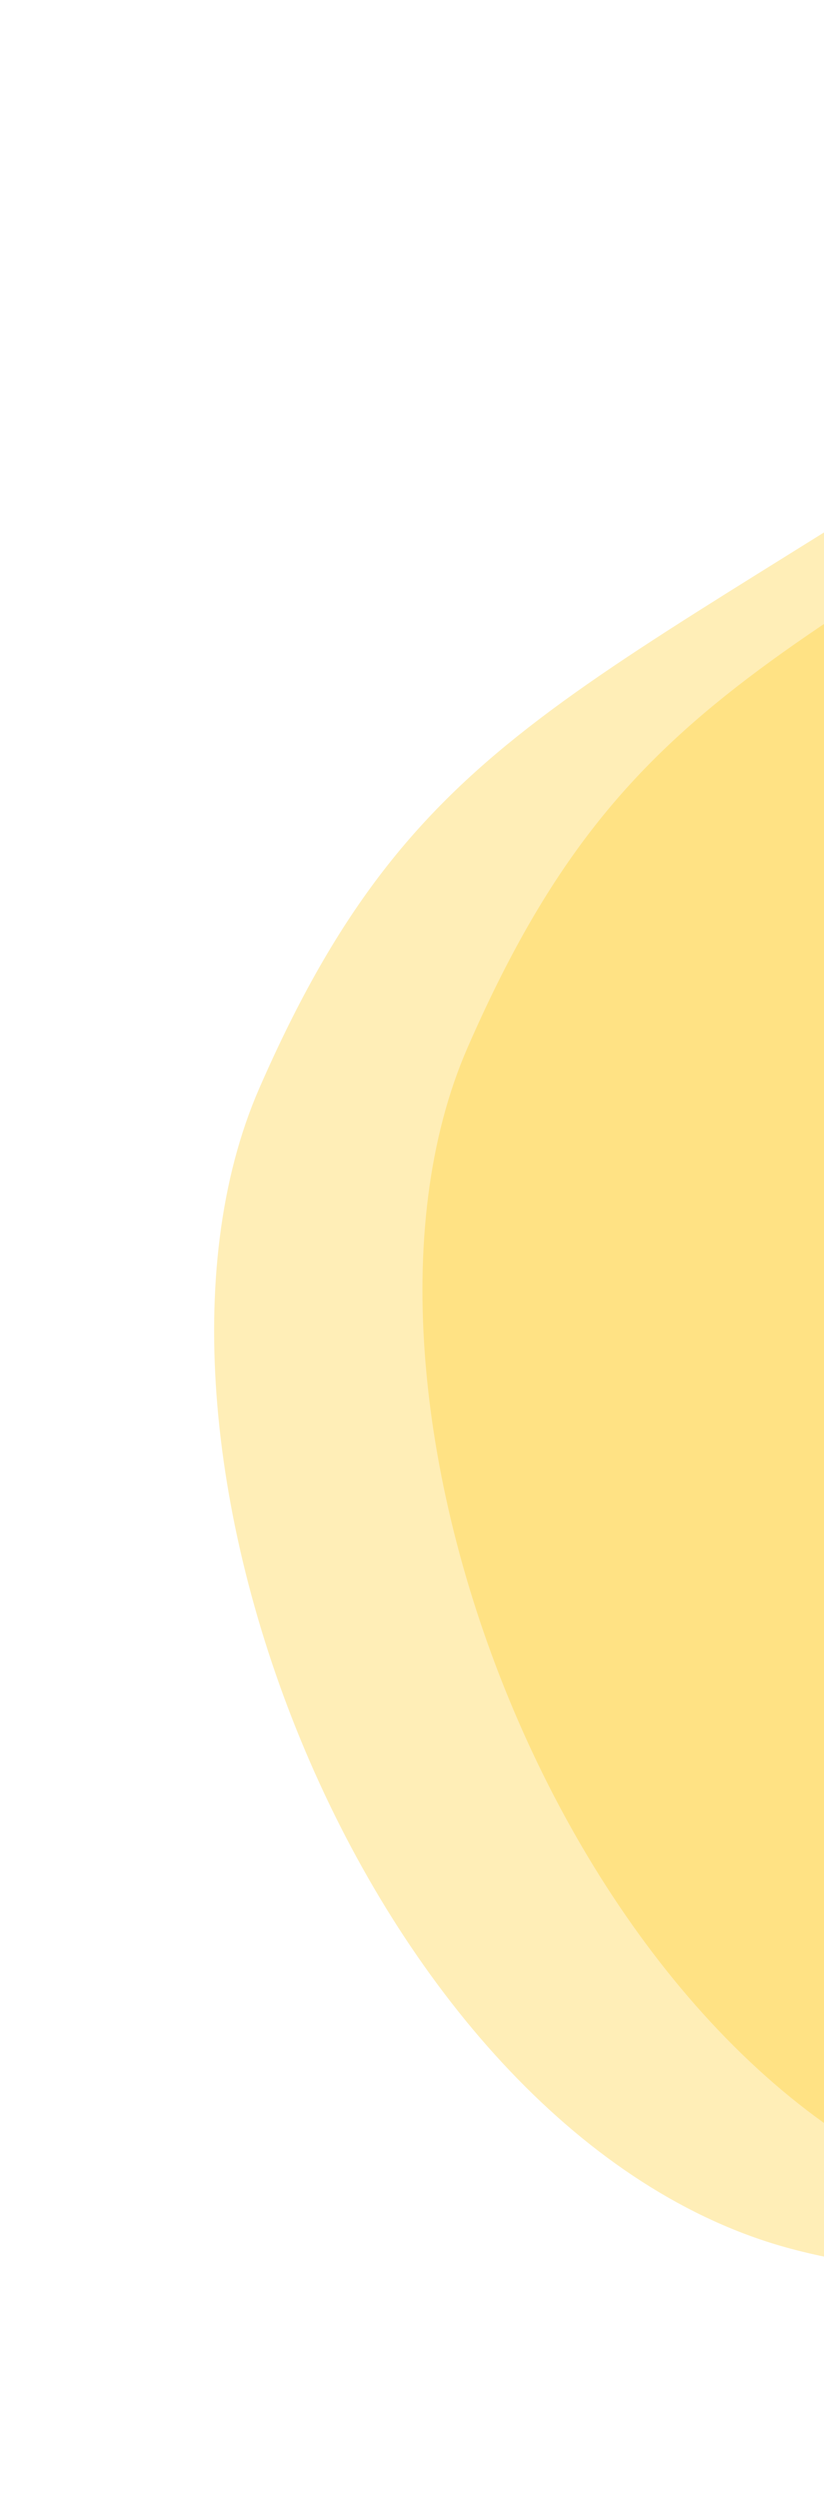
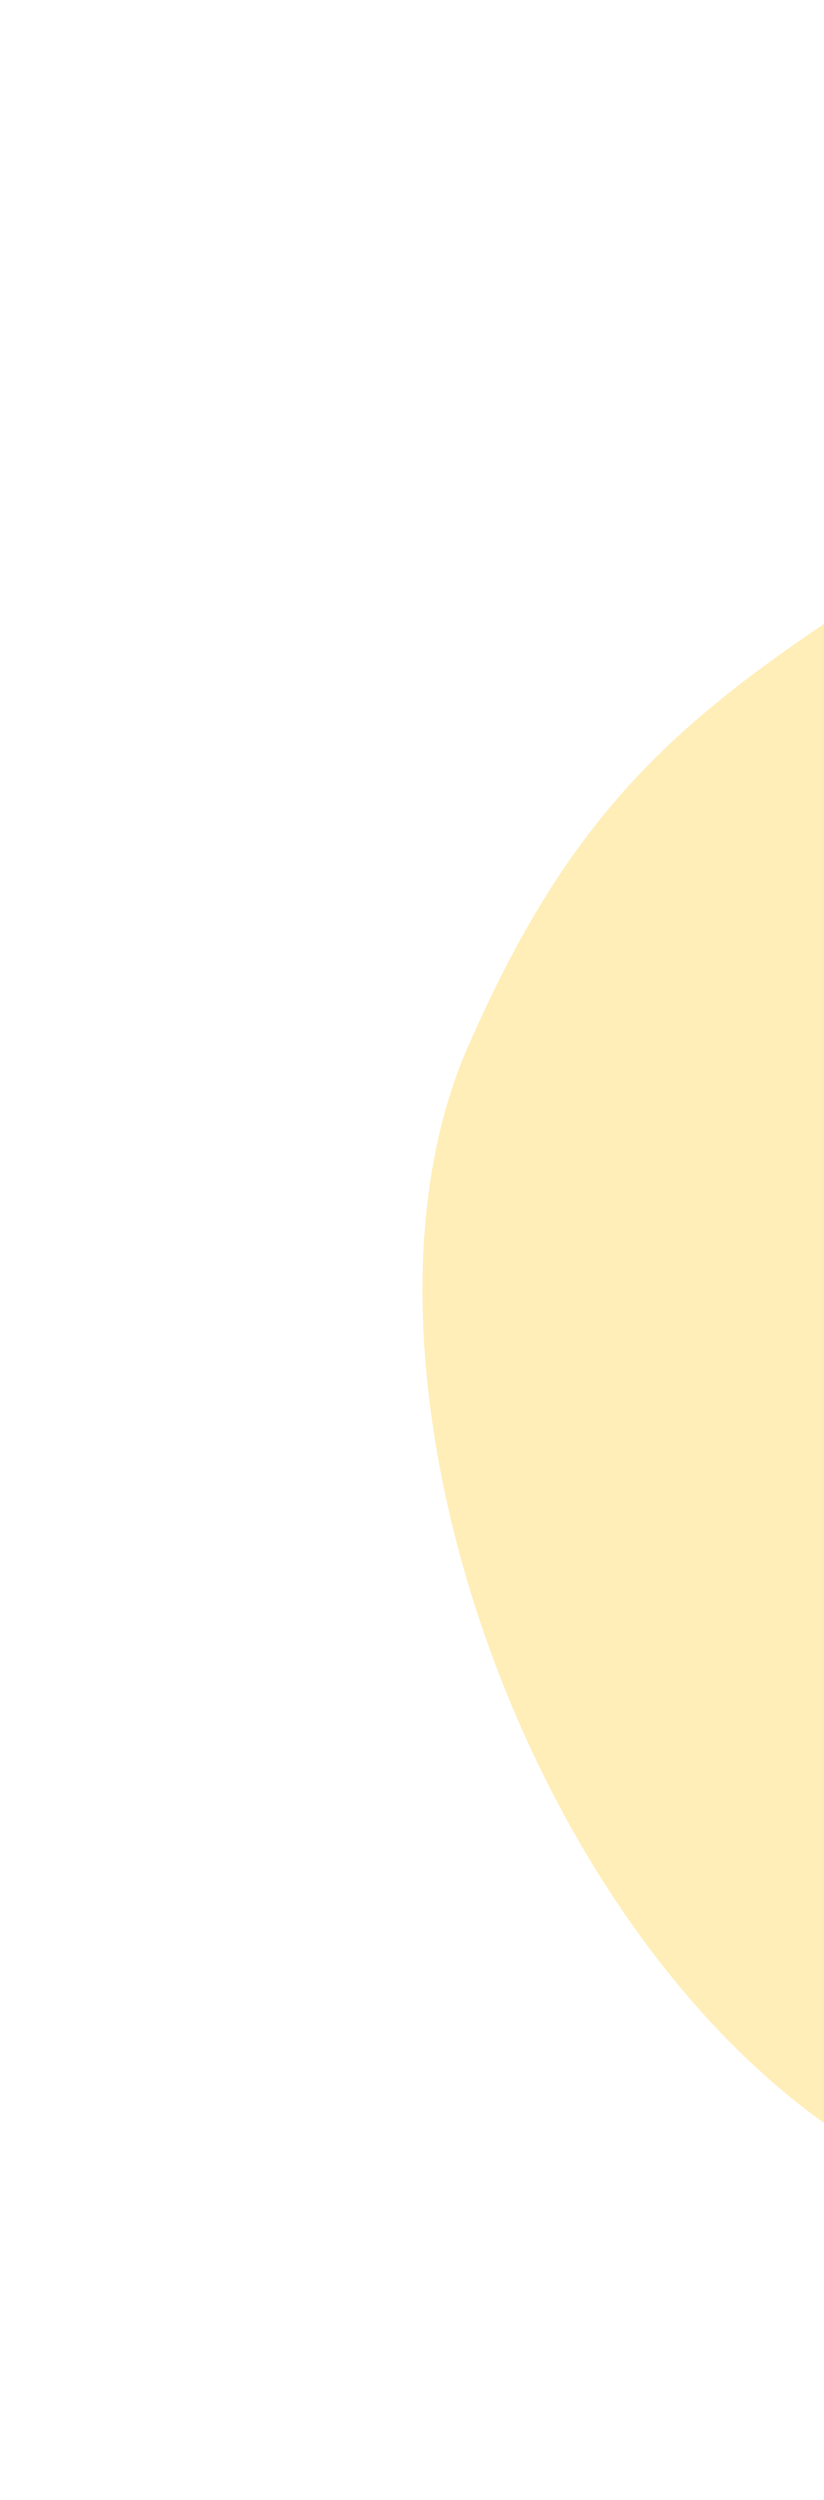
<svg xmlns="http://www.w3.org/2000/svg" width="592" height="1794" viewBox="0 0 592 1794" fill="none">
  <path opacity="0.3" fill-rule="evenodd" clip-rule="evenodd" d="M335.936 751.748C222.789 1010.61 419.194 1504.4 717.485 1584.33C1015.78 1664.26 1342 1414.01 1446.13 1025.4C1550.26 636.776 1268.47 6.252 917.324 240.141C566.179 474.029 449.084 492.889 335.936 751.748Z" fill="#FFC610" />
-   <path opacity="0.3" fill-rule="evenodd" clip-rule="evenodd" d="M186.264 781.007C73.116 1039.87 269.521 1533.66 567.812 1613.59C866.103 1693.52 1192.33 1443.27 1296.46 1054.65C1400.59 666.035 1118.8 35.511 767.652 269.399C416.506 503.288 299.411 522.148 186.264 781.007Z" fill="#FFC610" />
</svg>